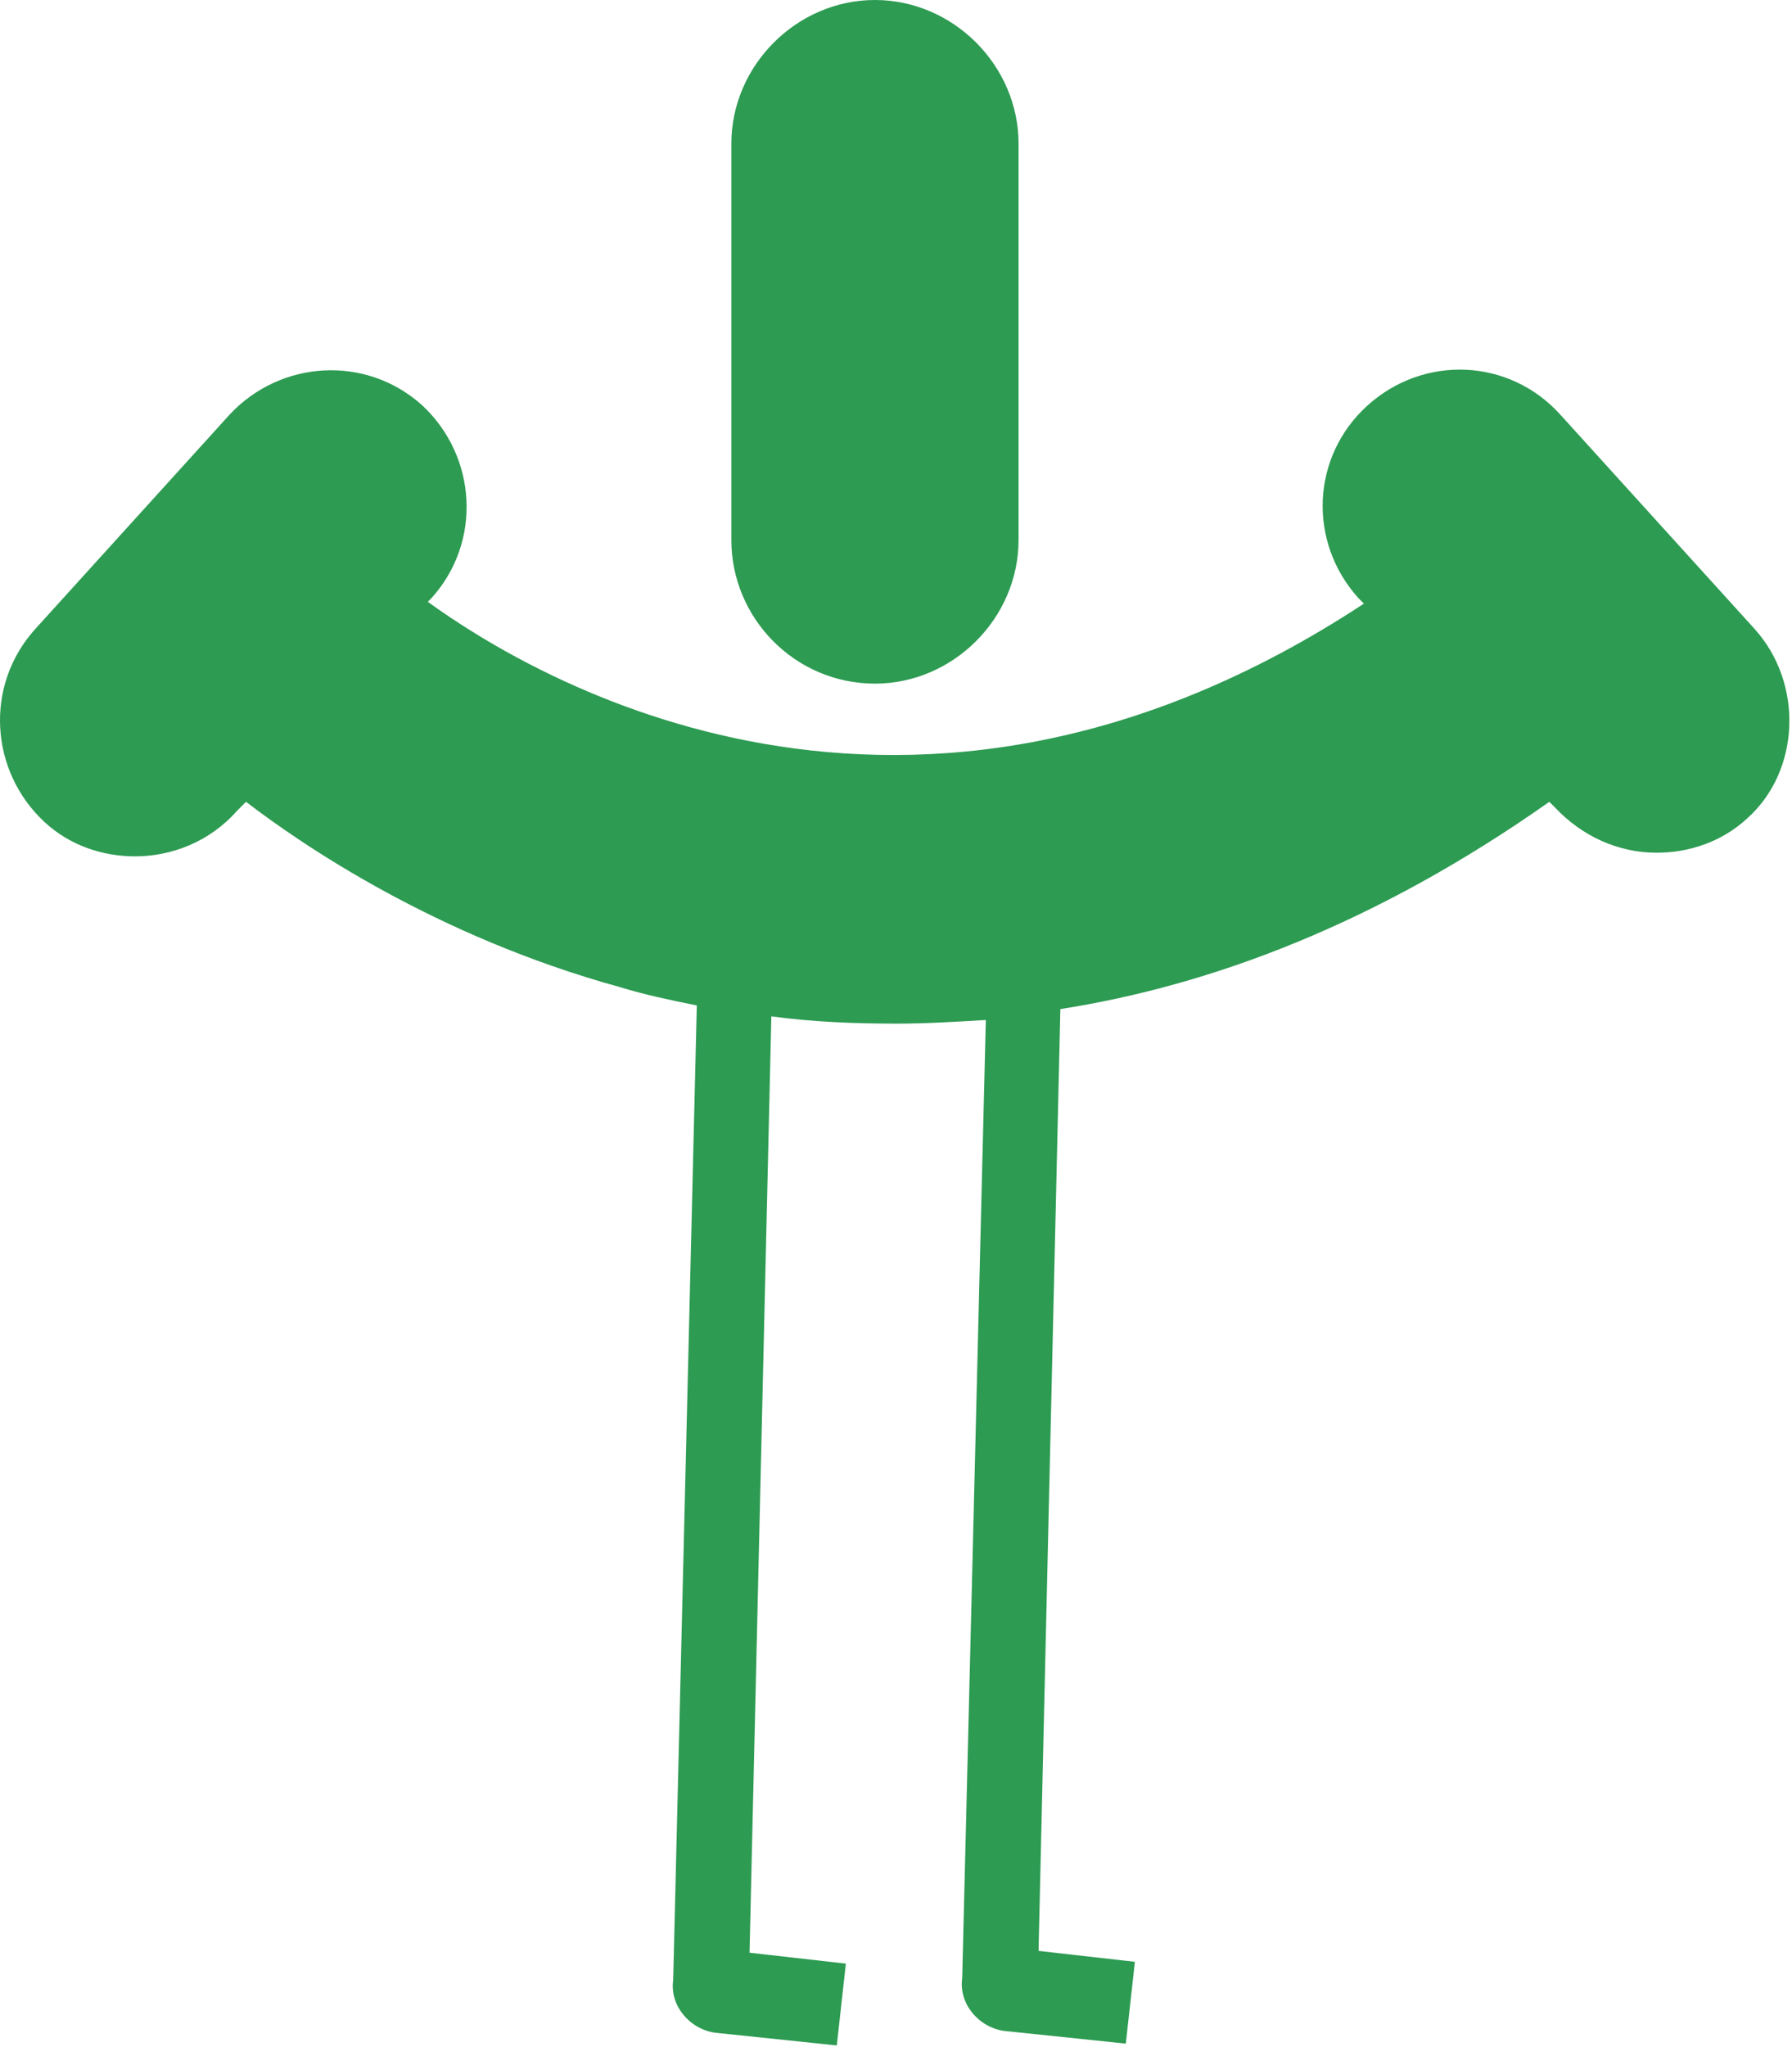
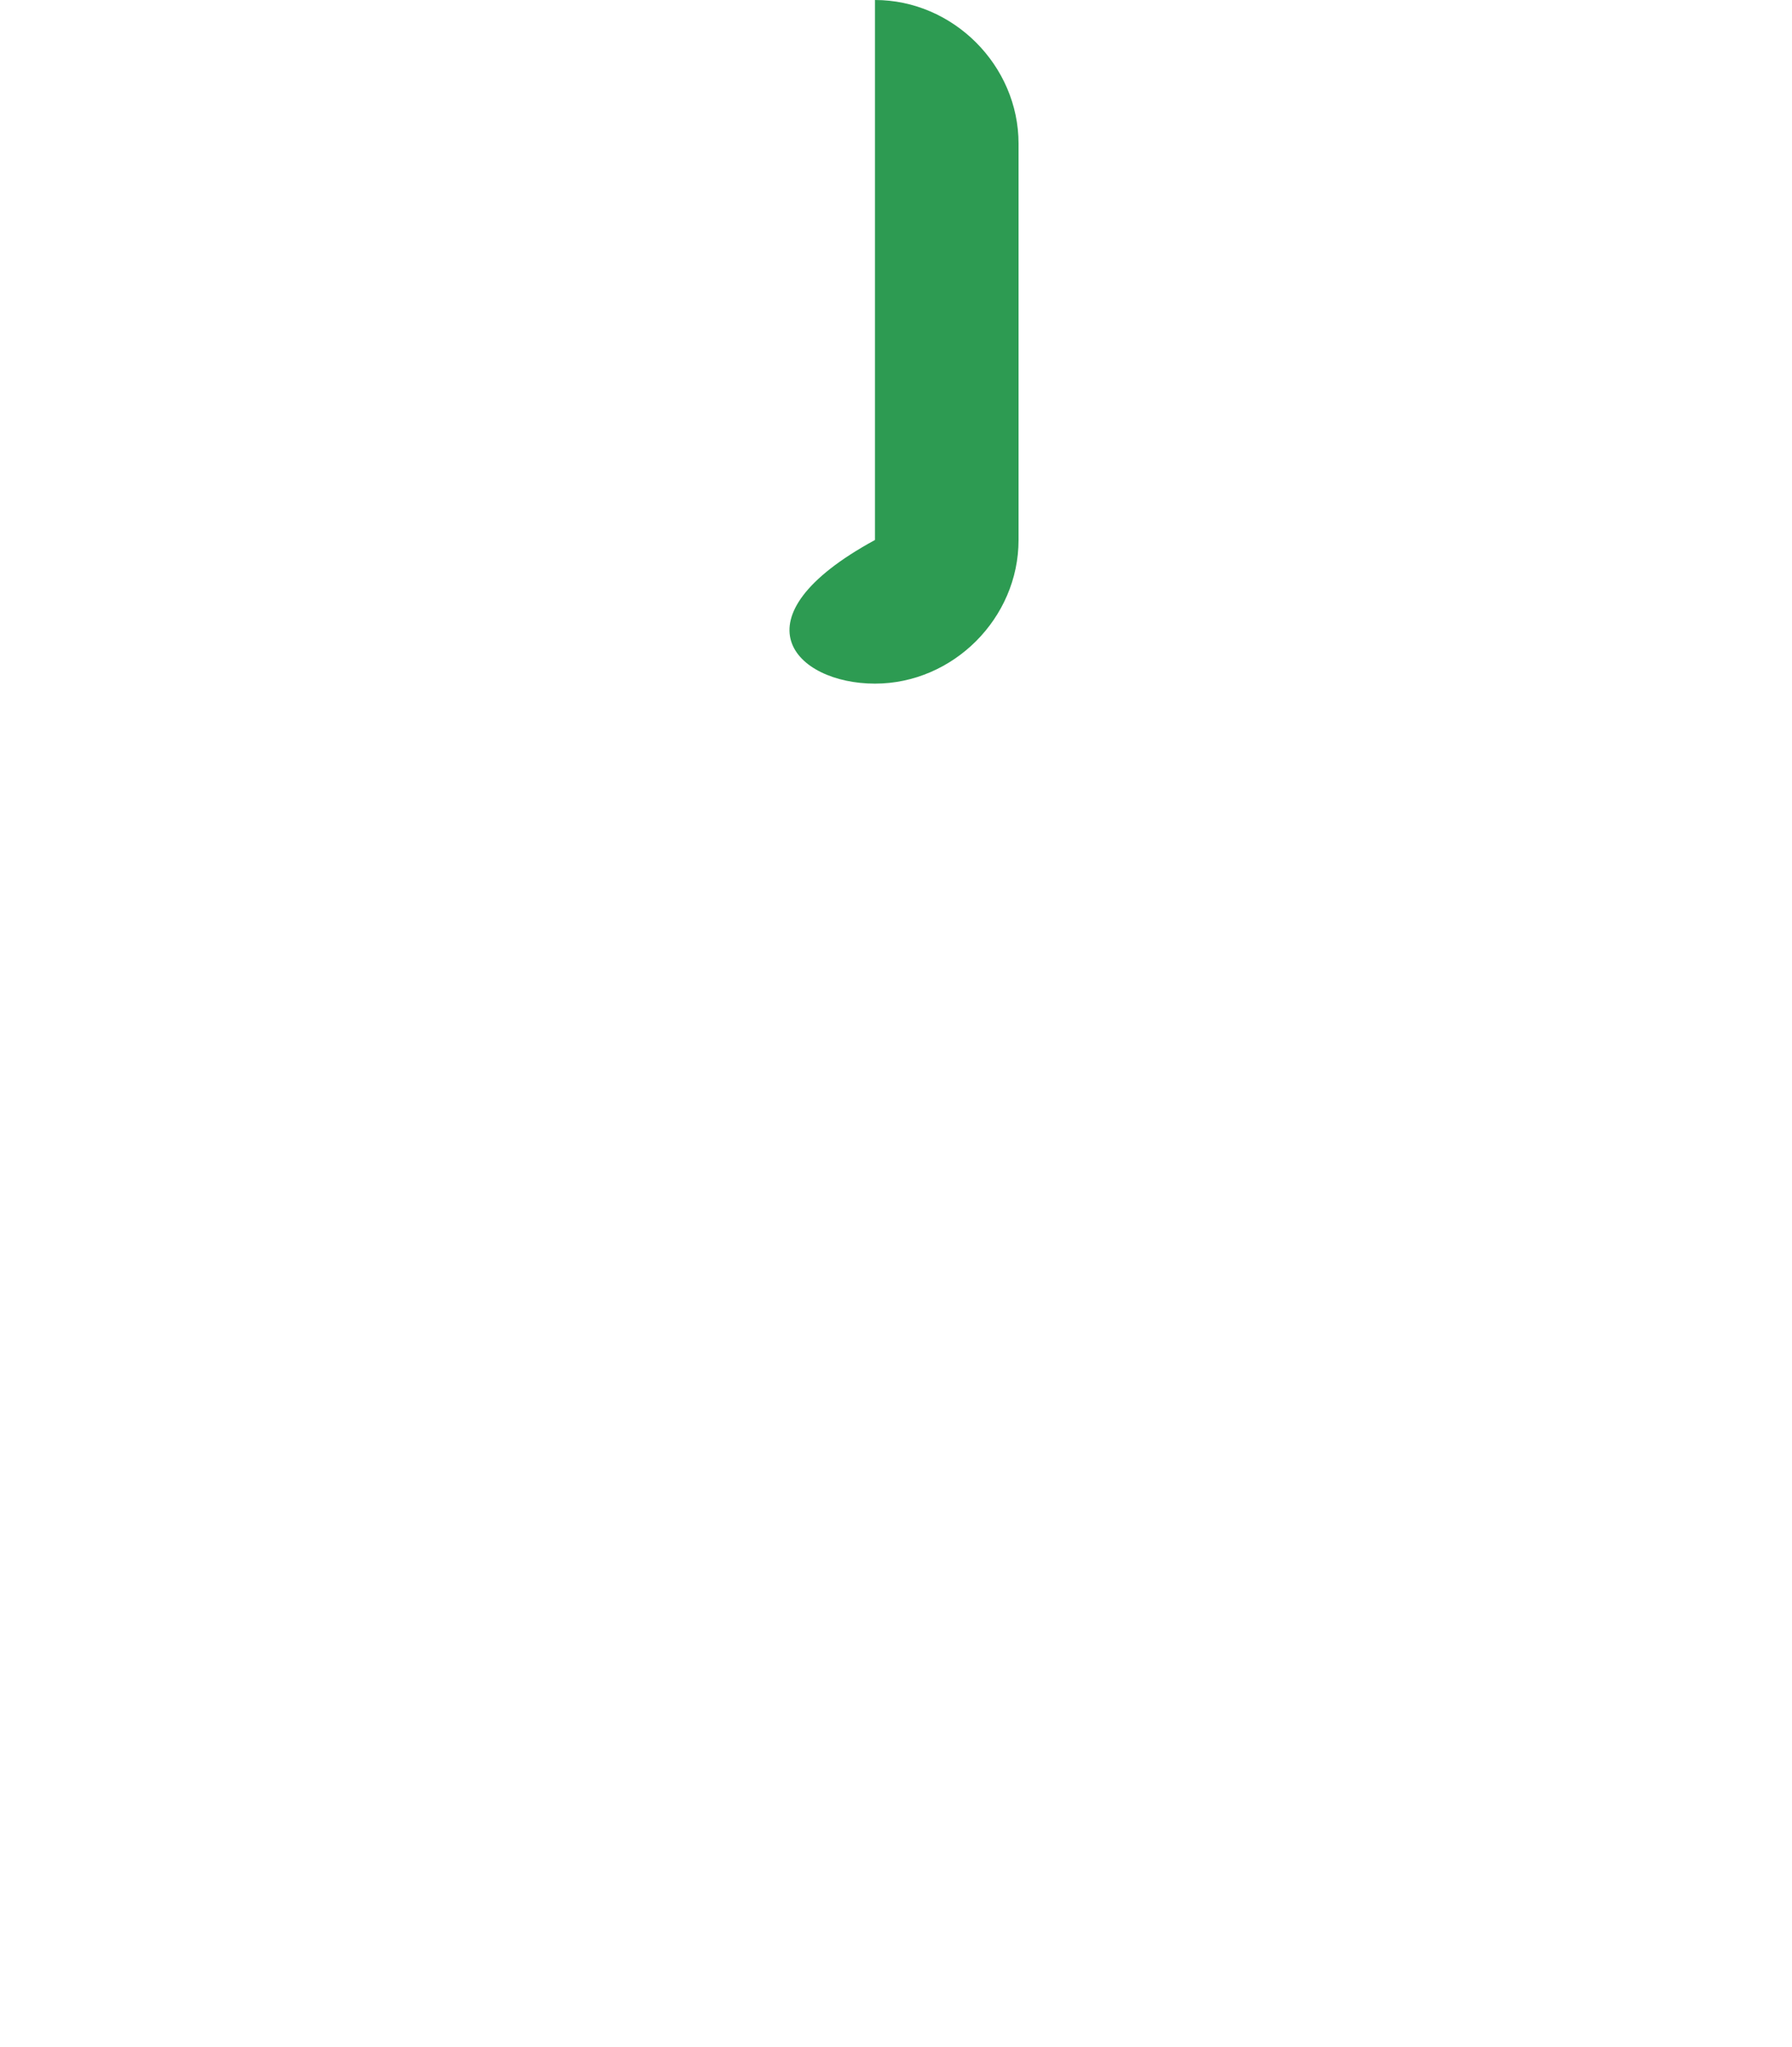
<svg xmlns="http://www.w3.org/2000/svg" width="591" height="675" viewBox="0 0 591 675" fill="none">
-   <path d="M578.705 207.417L514.561 136.679C497.776 118.095 469.6 116.896 451.017 133.682C432.433 150.467 431.234 178.642 448.019 197.226L449.818 199.024C299.35 297.938 175.858 223.603 141.088 198.425L142.287 197.226C159.073 178.642 157.274 150.467 139.29 133.682C120.706 116.896 92.531 118.695 75.746 136.679L11.602 207.417C-5.183 226.001 -3.385 254.176 14.599 270.961C22.992 278.755 33.782 282.351 44.573 282.351C56.562 282.351 69.151 277.556 78.144 267.365L81.141 264.367C99.125 278.155 143.486 308.728 204.633 325.514C212.426 327.911 220.818 329.71 229.811 331.508L222.017 652.827C220.818 661.219 227.413 669.013 235.805 670.211L275.97 674.408L278.968 647.431L247.195 643.835L254.389 335.105C267.578 336.904 281.365 337.503 295.753 337.503C305.344 337.503 314.936 336.904 325.127 336.304L317.334 652.227C316.135 660.62 322.729 668.413 331.122 669.612L371.287 673.808L374.284 646.832L342.512 643.235L349.706 332.707C399.462 324.914 454.014 304.532 510.964 264.367L512.763 266.166C521.755 275.757 533.744 281.152 546.333 281.152C557.124 281.152 567.914 277.556 576.307 269.762C593.692 254.176 594.891 225.401 578.705 207.417Z" fill="#2D9B52" />
-   <path d="M288.56 225.402C314.337 225.402 335.918 203.821 335.918 178.044V47.358C335.918 21.581 314.337 0 288.56 0C262.782 0 241.201 21.581 241.201 47.358V178.044C241.201 203.821 262.183 225.402 288.56 225.402Z" fill="#2D9B52" />
+   <path d="M288.56 225.402C314.337 225.402 335.918 203.821 335.918 178.044V47.358C335.918 21.581 314.337 0 288.56 0V178.044C241.201 203.821 262.183 225.402 288.56 225.402Z" fill="#2D9B52" />
</svg>